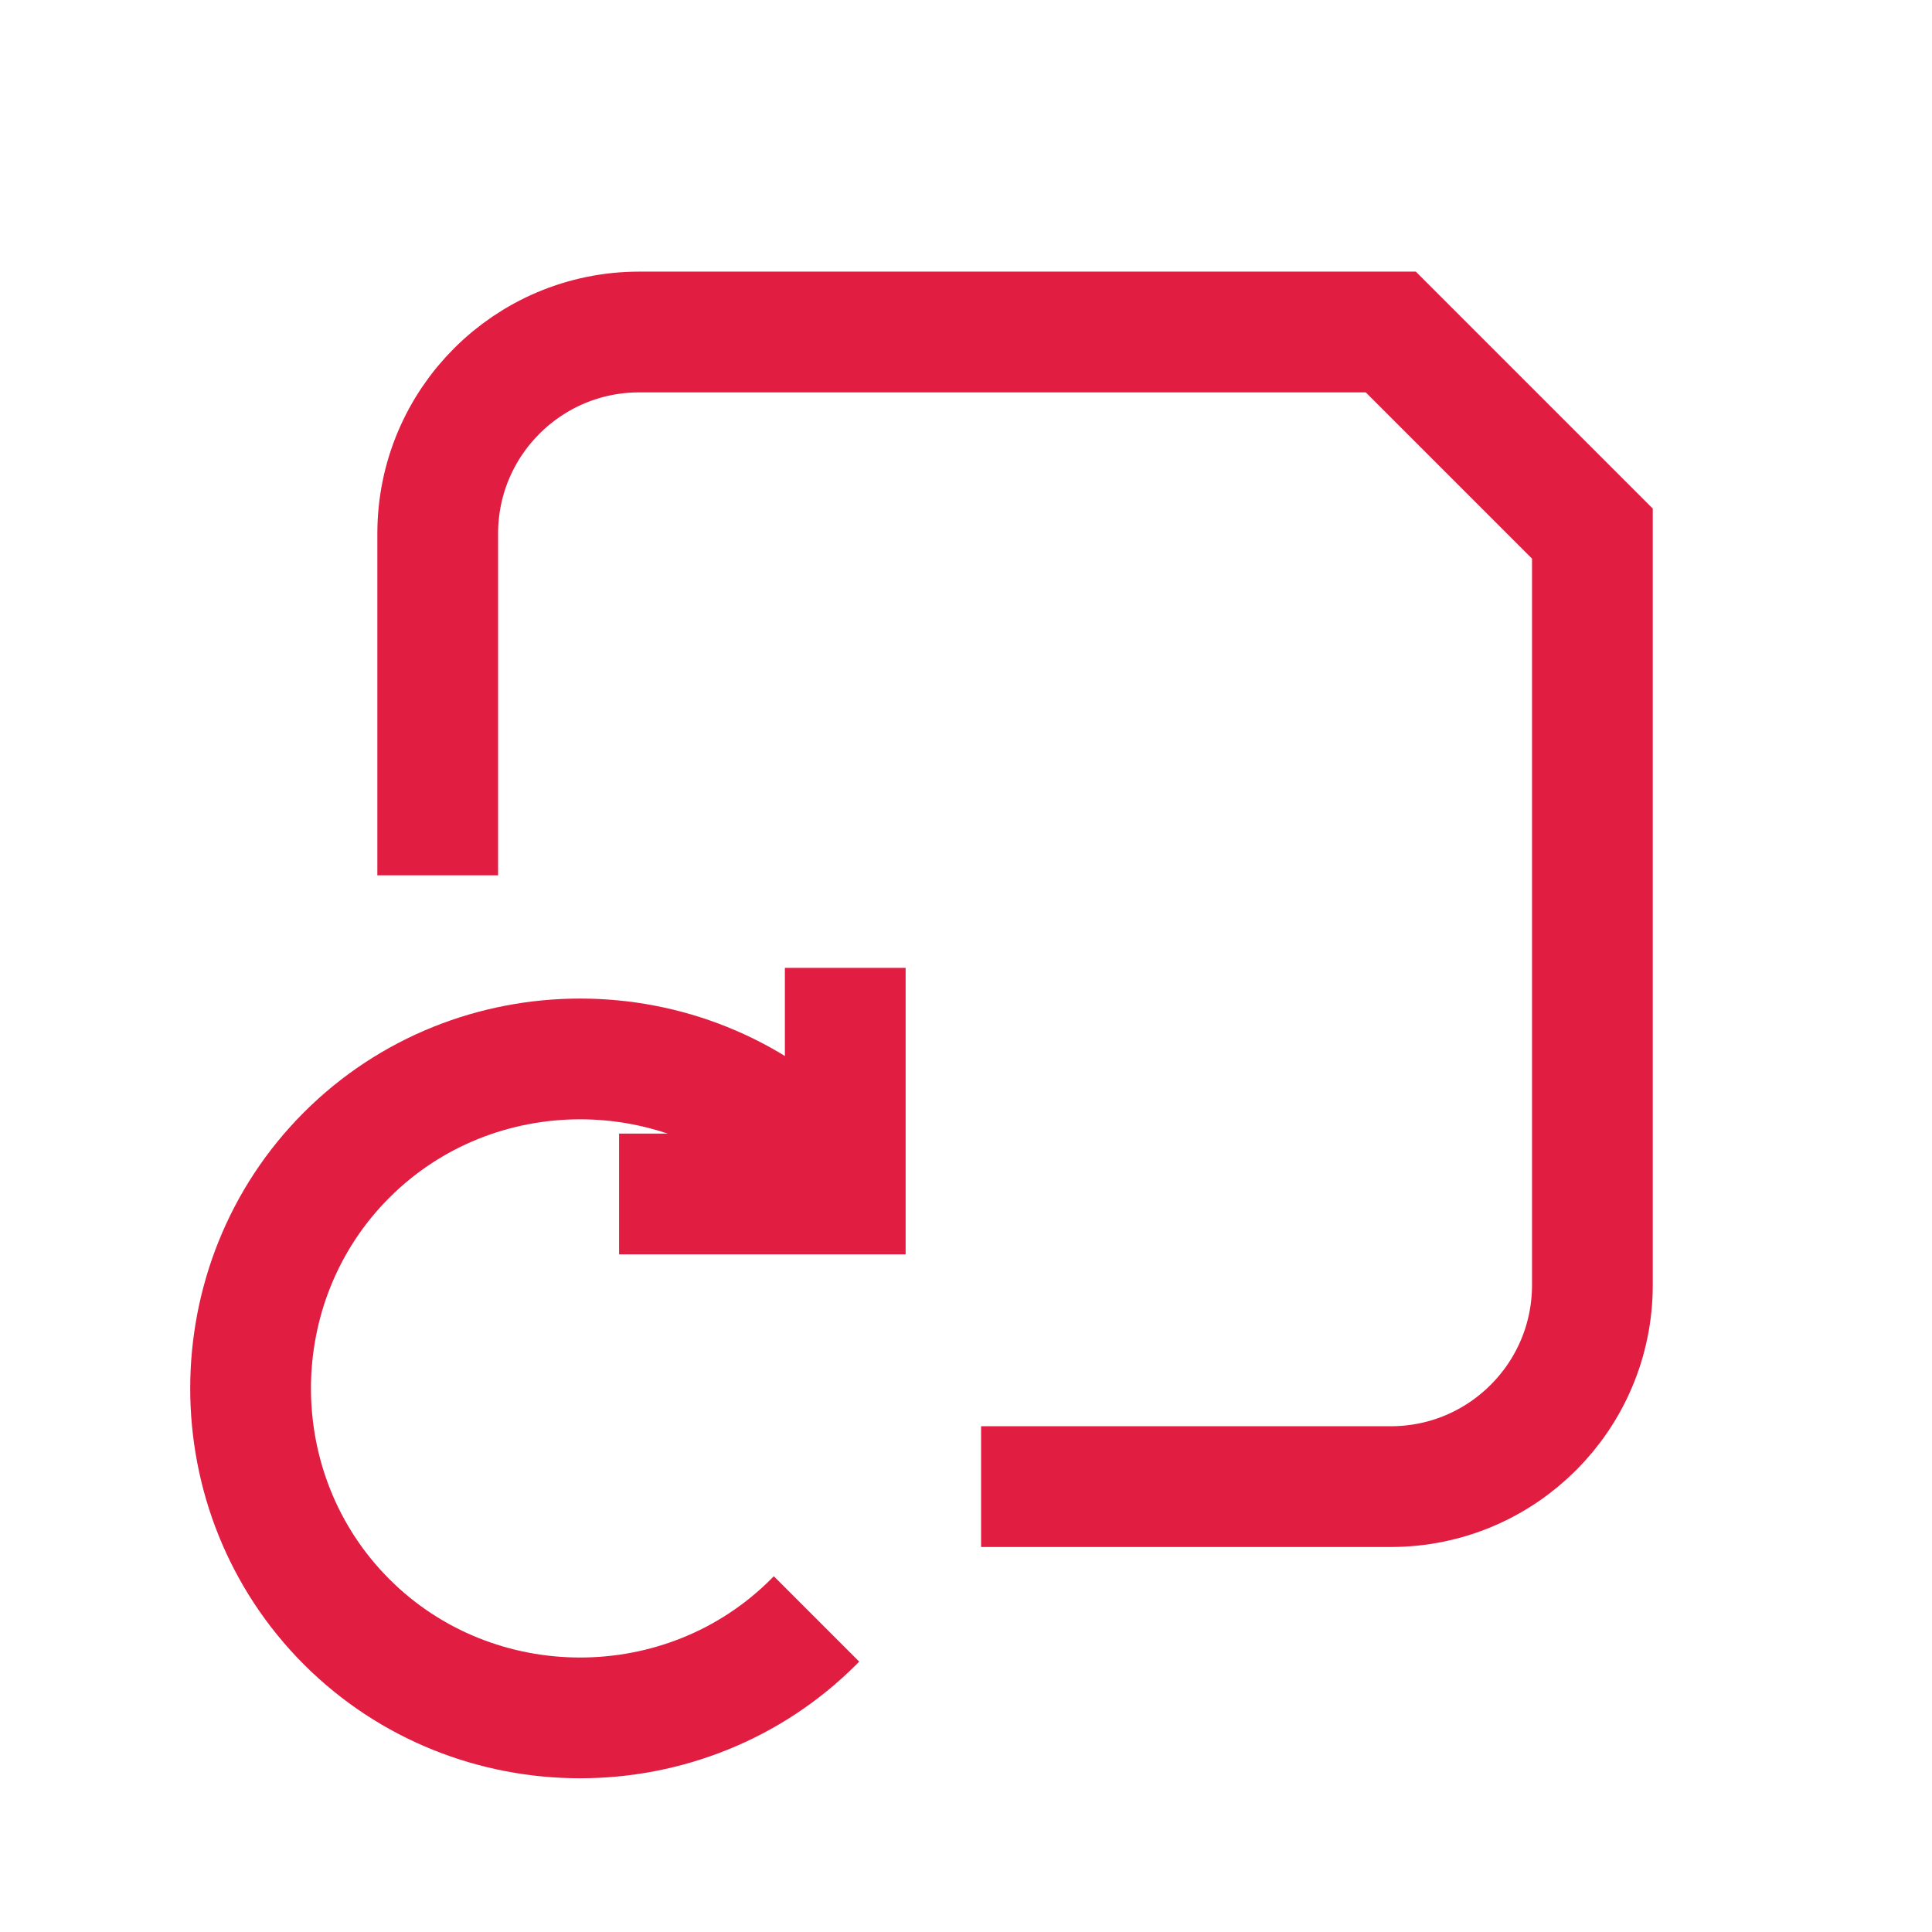
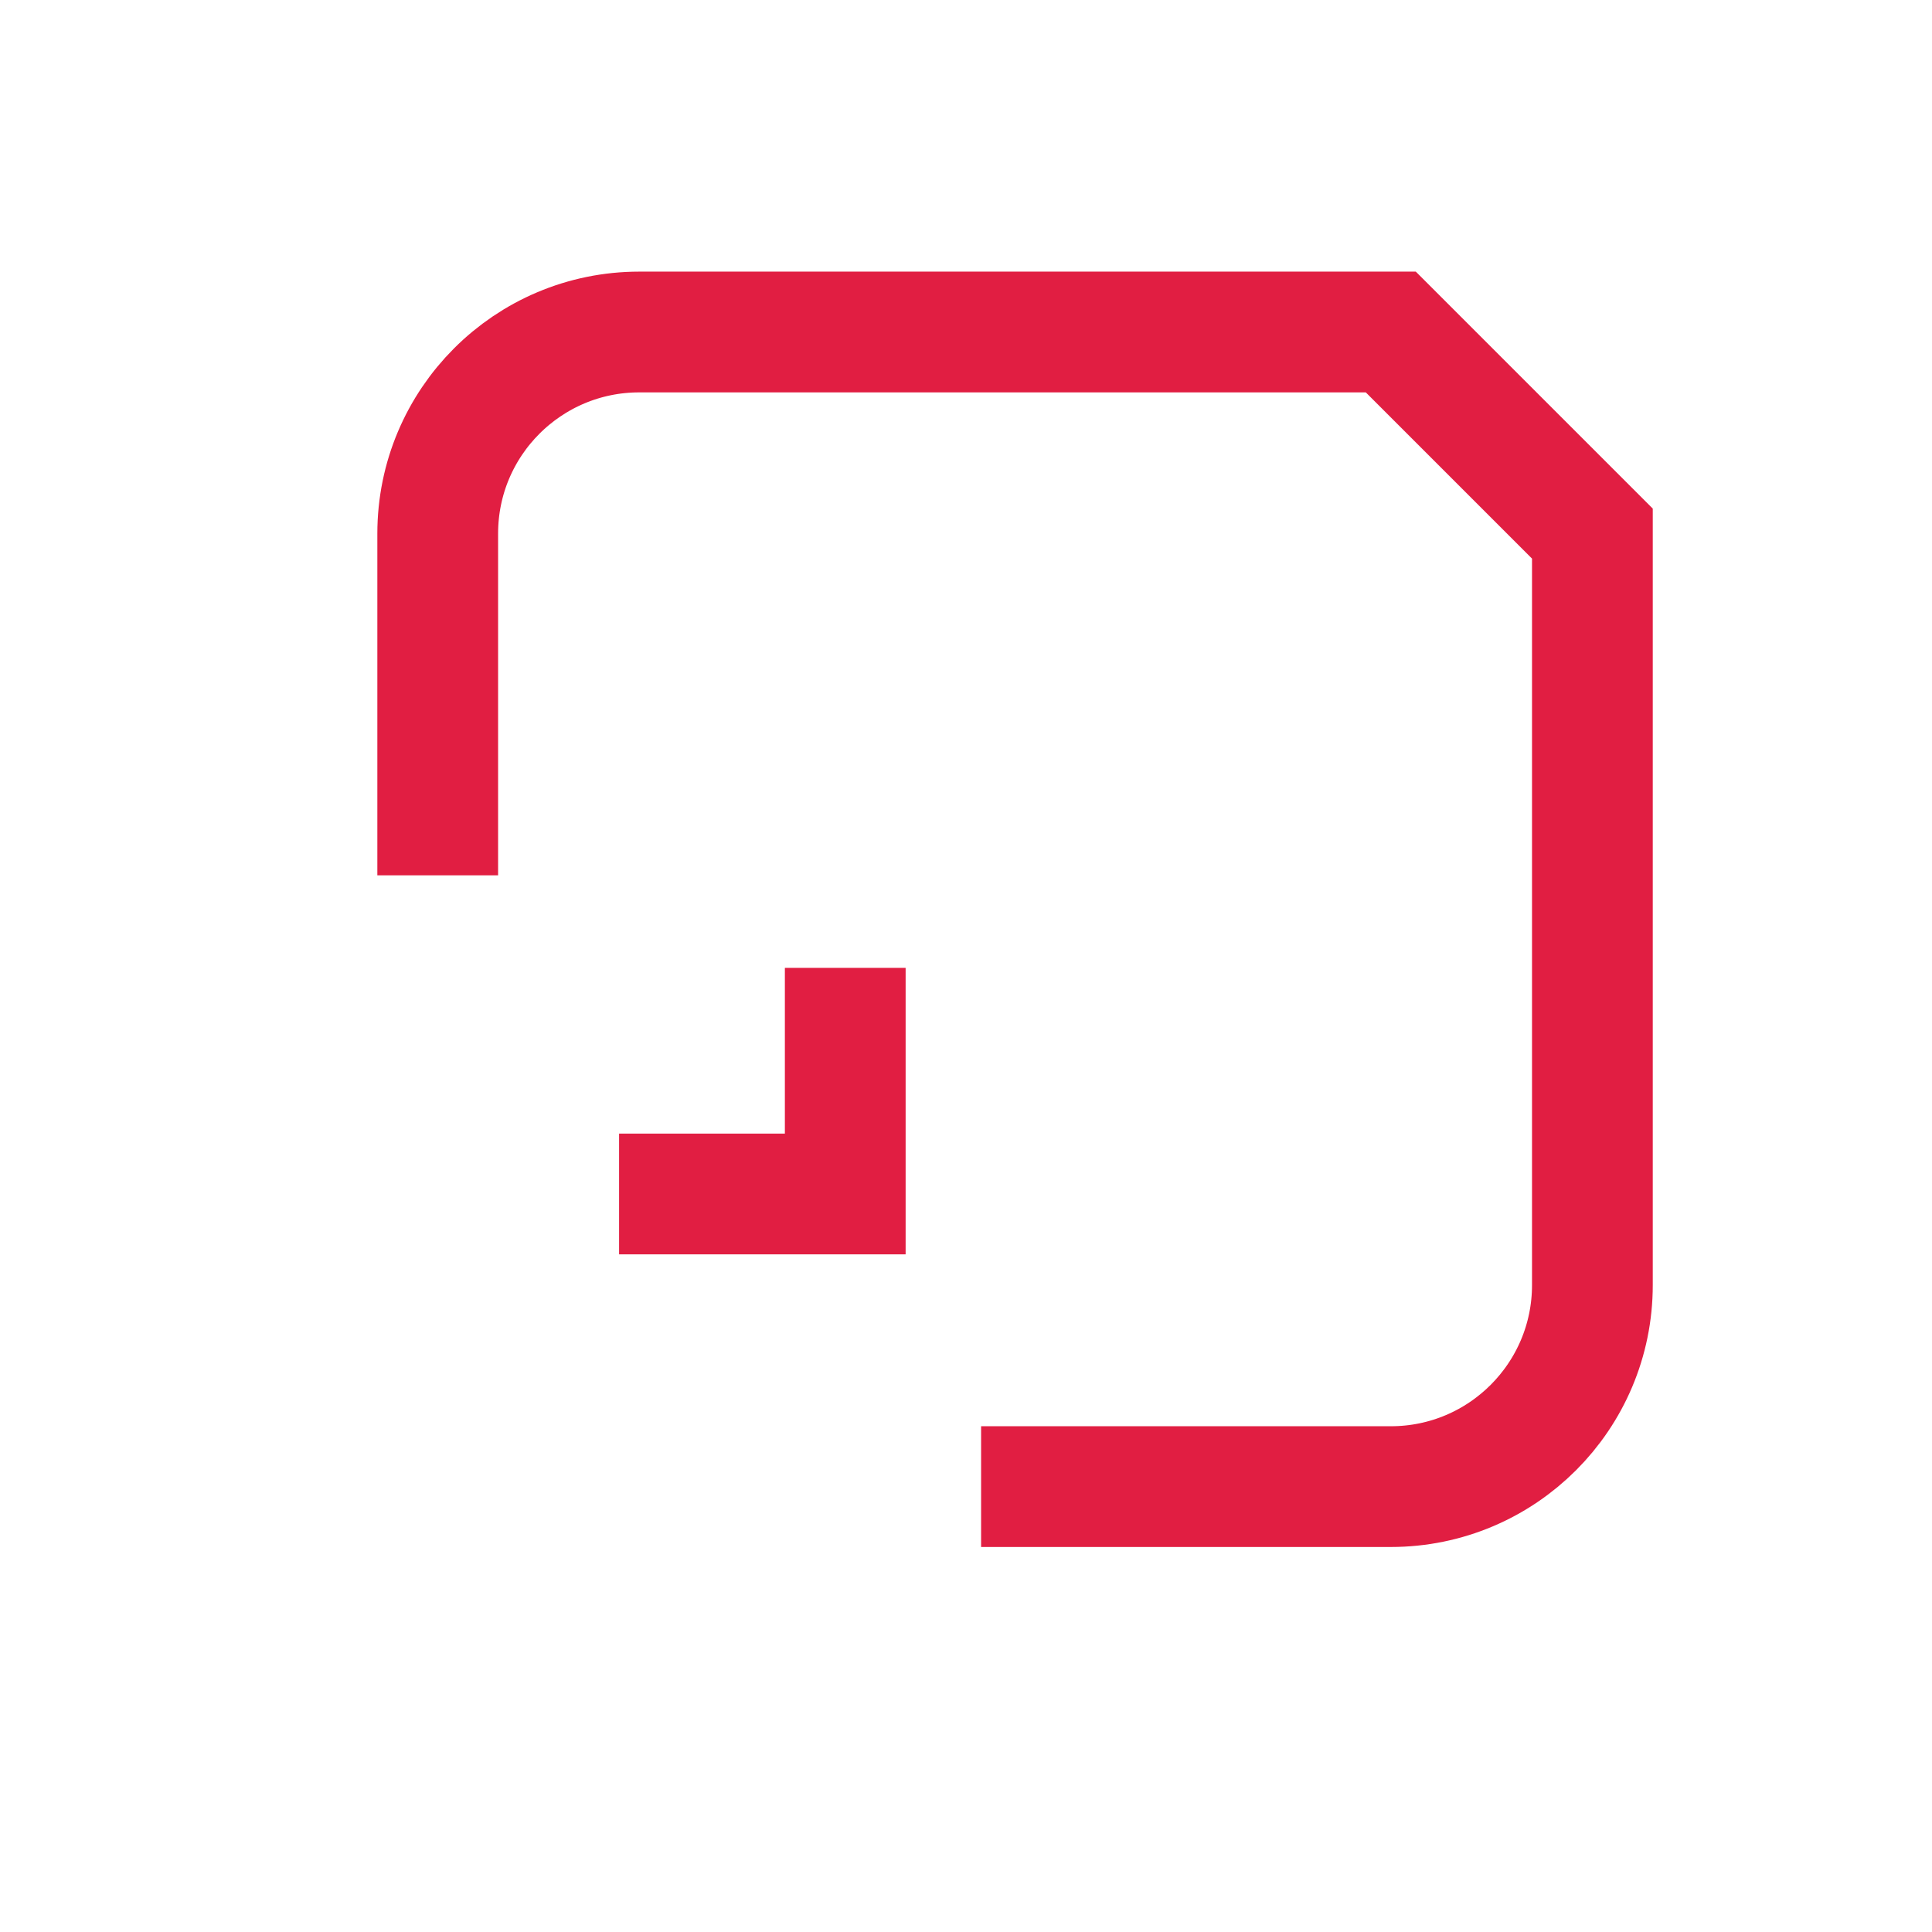
<svg xmlns="http://www.w3.org/2000/svg" width="32" height="32" viewBox="0 0 32 32" fill="none">
  <path d="M14 16.031V19.776H10.254" stroke="#E11E42" stroke-width="2" stroke-miterlimit="10" />
  <path d="M7.25 14.498V8.838C7.25 6.993 8.745 5.499 10.589 5.499H23.036C24.34 6.802 25.071 7.533 26.375 8.838V21.284C26.375 23.128 24.88 24.623 23.036 24.623H16.25" stroke="#E11E42" stroke-width="2" stroke-miterlimit="10" />
-   <path d="M13.524 26.814C13.508 26.83 13.492 26.847 13.476 26.863C11.354 28.984 7.863 28.984 5.742 26.863C3.62 24.742 3.62 21.251 5.742 19.13C7.863 17.009 11.354 17.009 13.476 19.13" stroke="#E11E42" stroke-width="2" stroke-miterlimit="10" />
</svg>